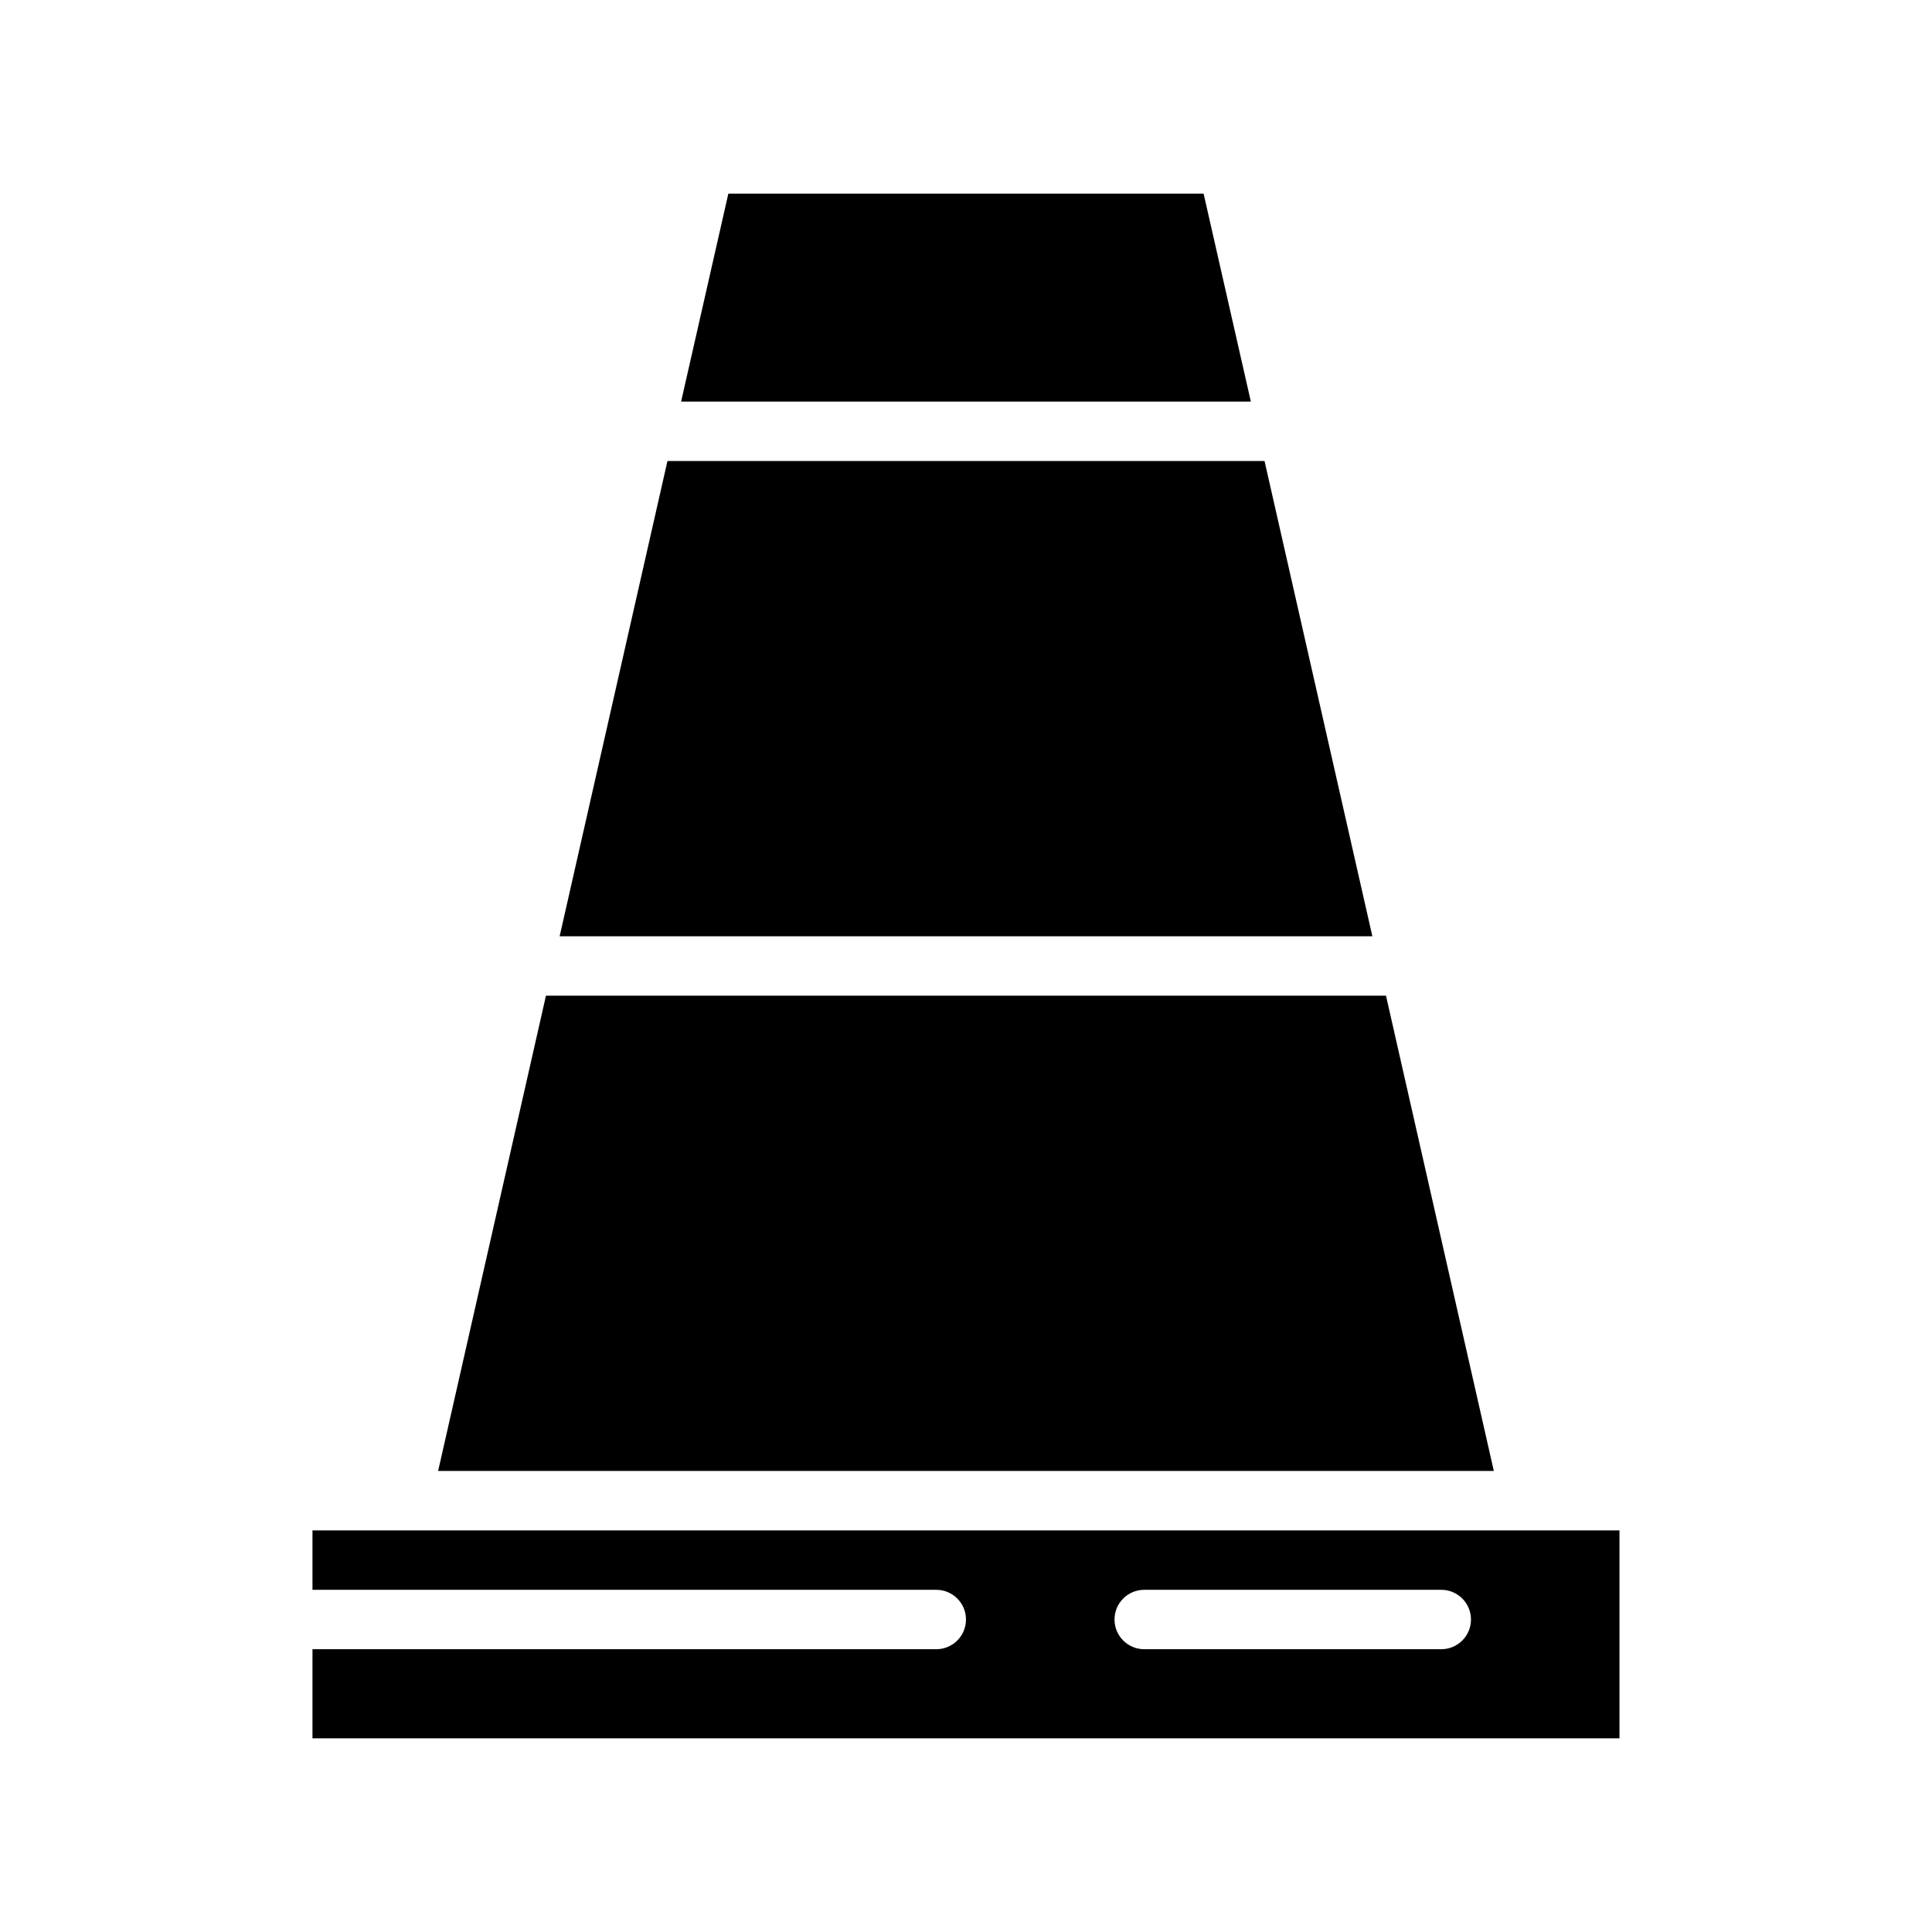
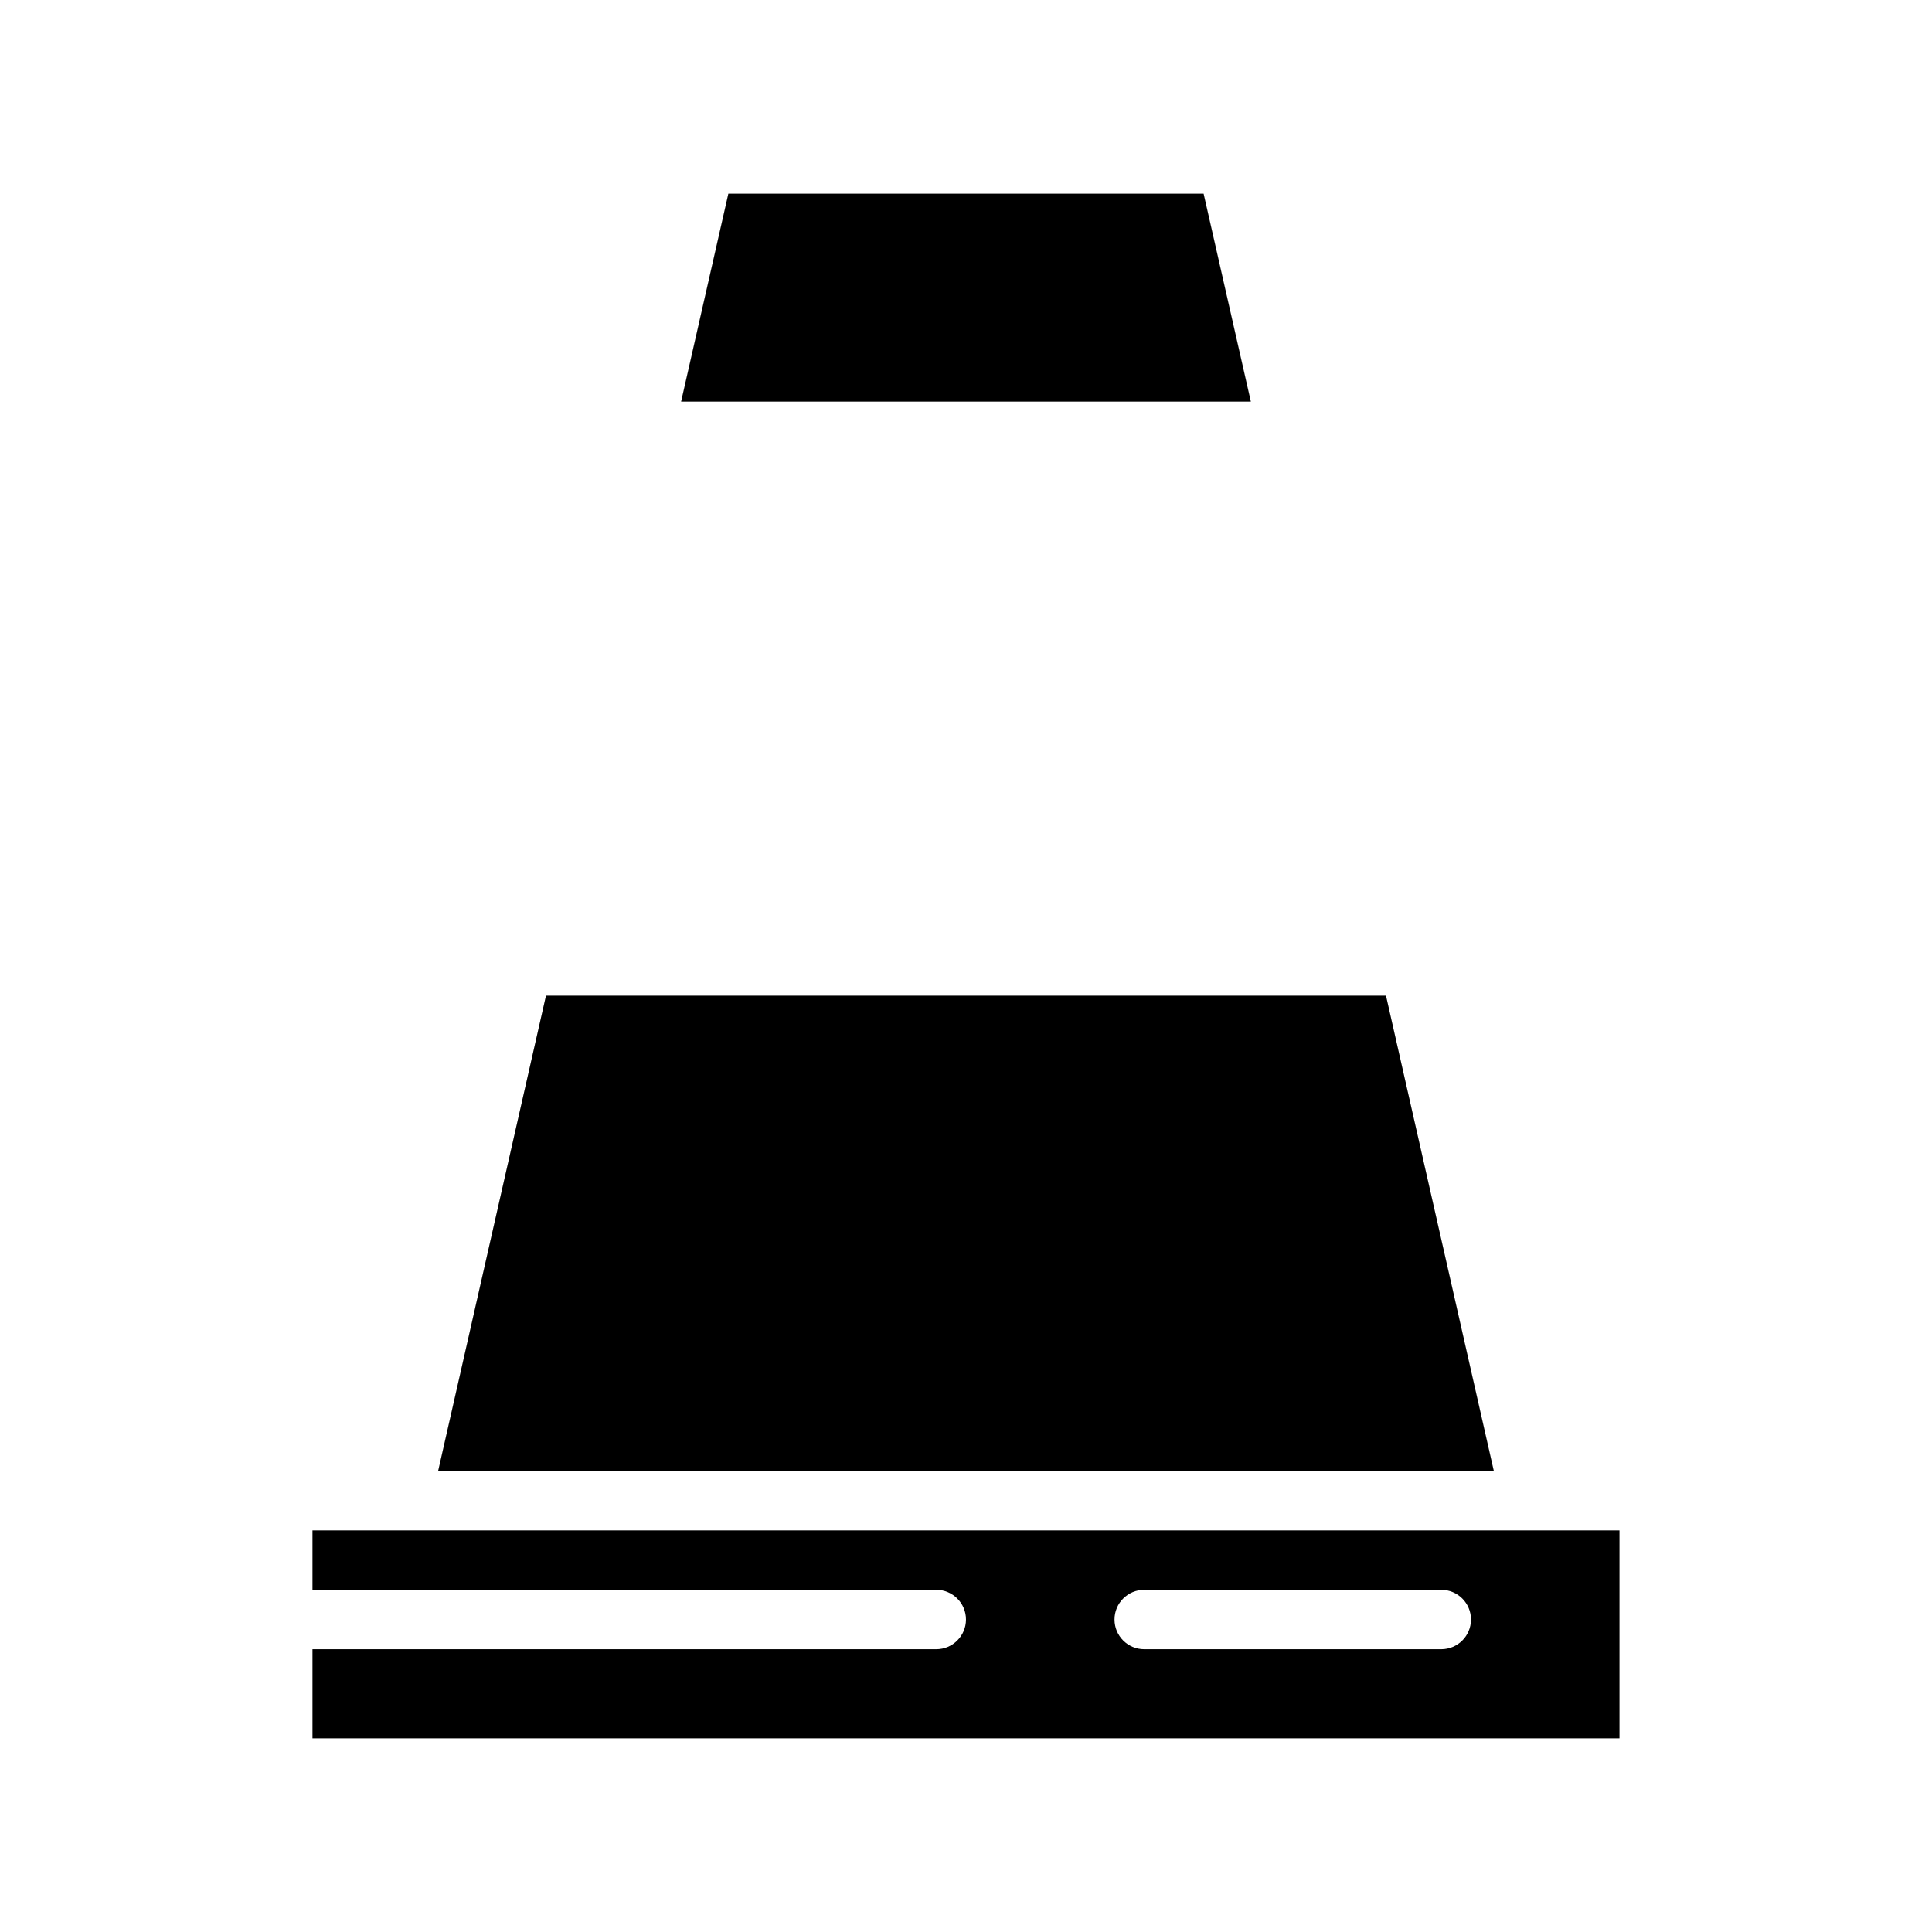
<svg xmlns="http://www.w3.org/2000/svg" fill="#000000" width="800px" height="800px" version="1.1" viewBox="144 144 512 512">
  <g>
    <path d="m226.81 549.57v15.742l165.31 0.004c4.348 0 7.875 3.523 7.875 7.871s-3.527 7.871-7.875 7.871h-165.31v23.617h346.37v-55.105zm299.14 31.488h-78.719c-4.348 0-7.871-3.523-7.871-7.871s3.523-7.871 7.871-7.871h78.719c4.348 0 7.875 3.523 7.875 7.871s-3.527 7.871-7.875 7.871z" />
    <path d="m475.49 250.43h-150.99l12.52-55.105h125.95z" />
-     <path d="m507.69 392.12h-215.38l28.574-125.95h158.23z" />
    <path d="m539.88 533.82h-279.77l28.574-125.95h222.62z" />
  </g>
</svg>